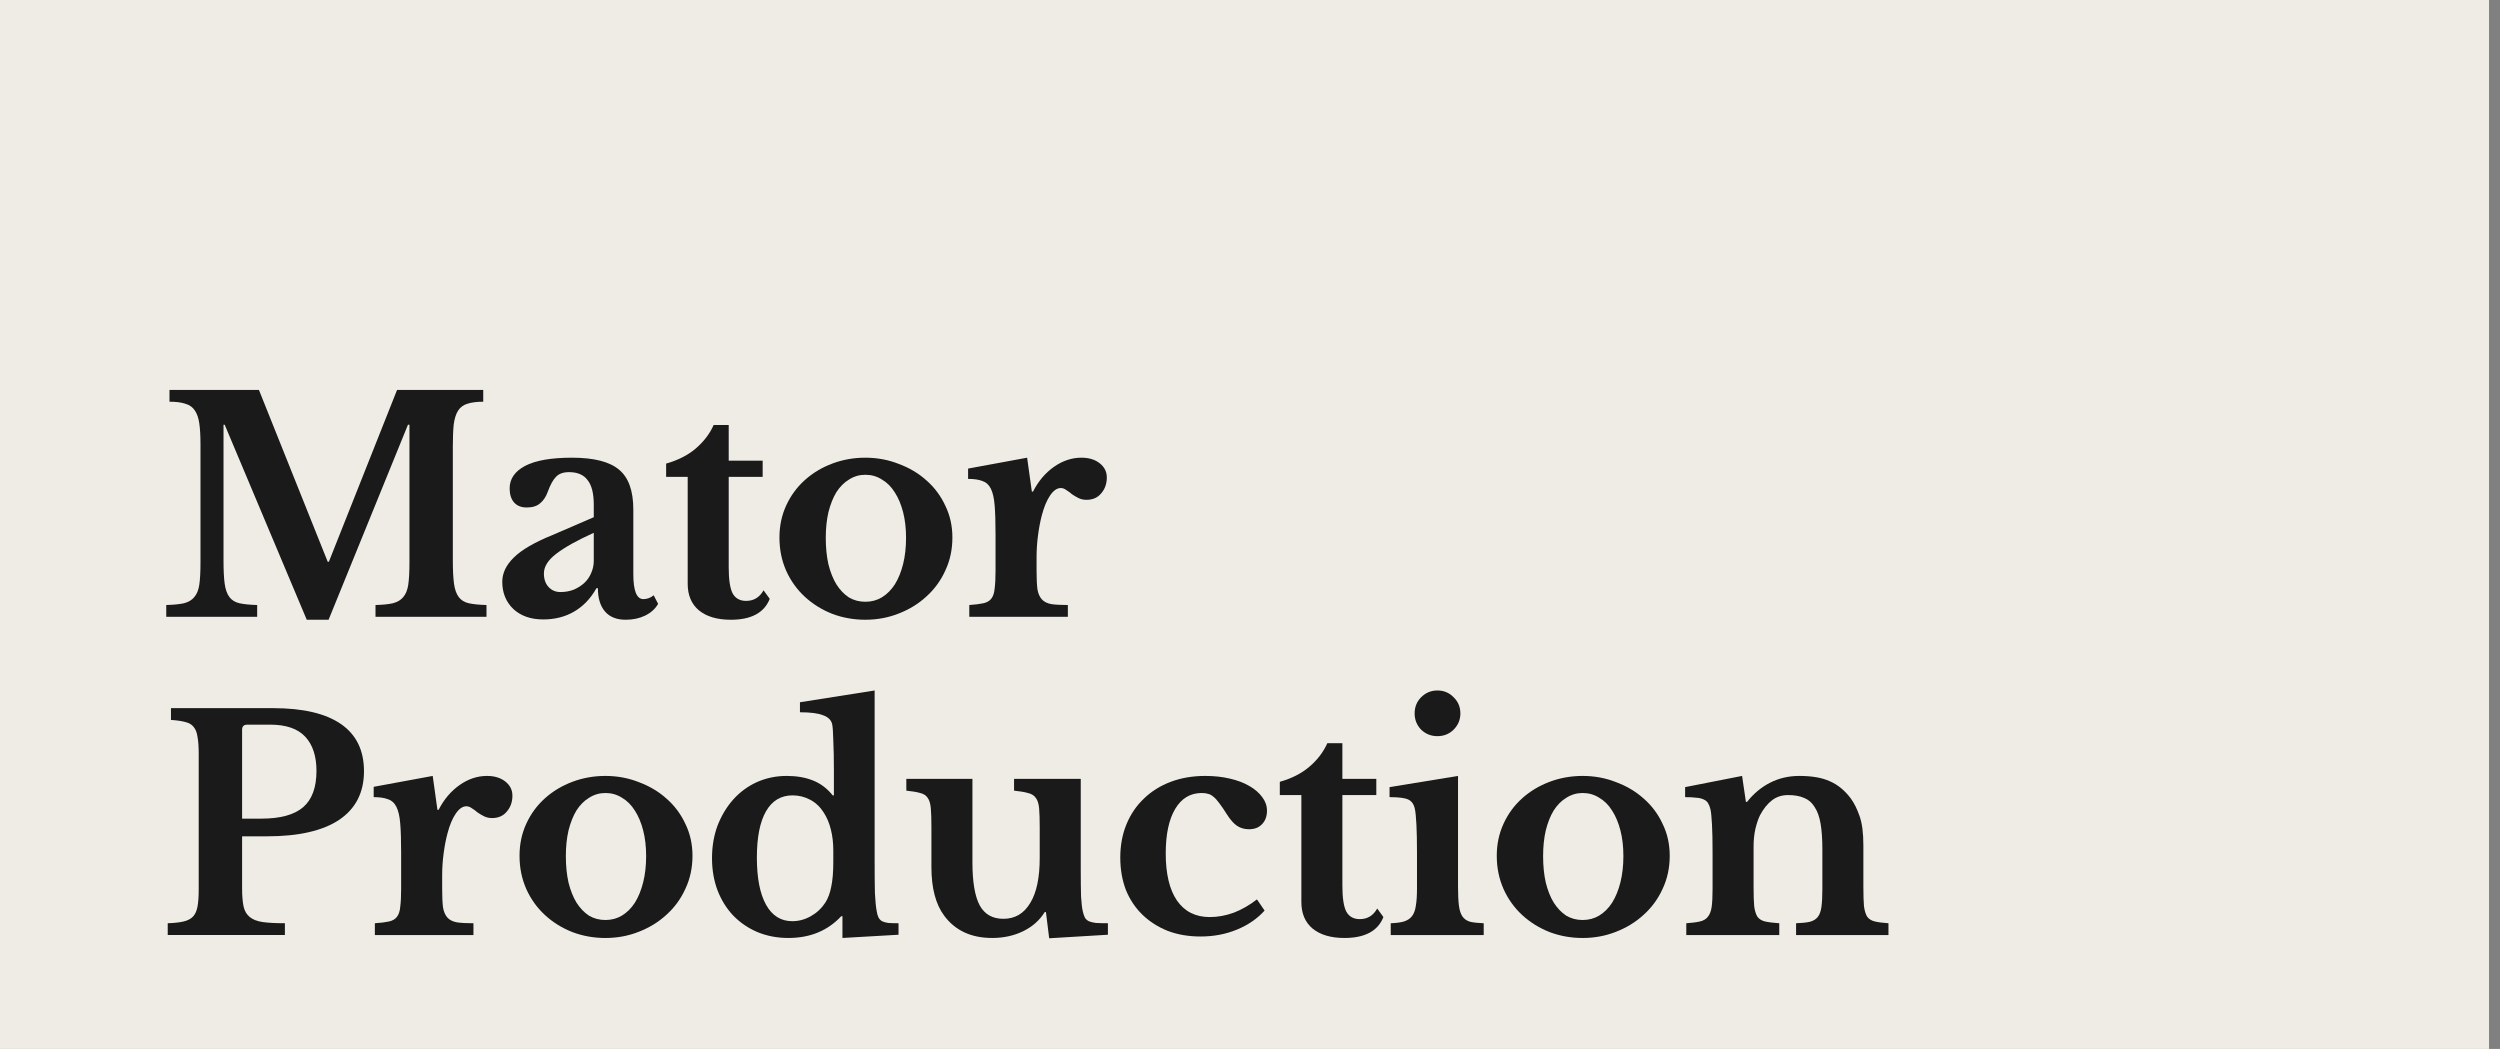
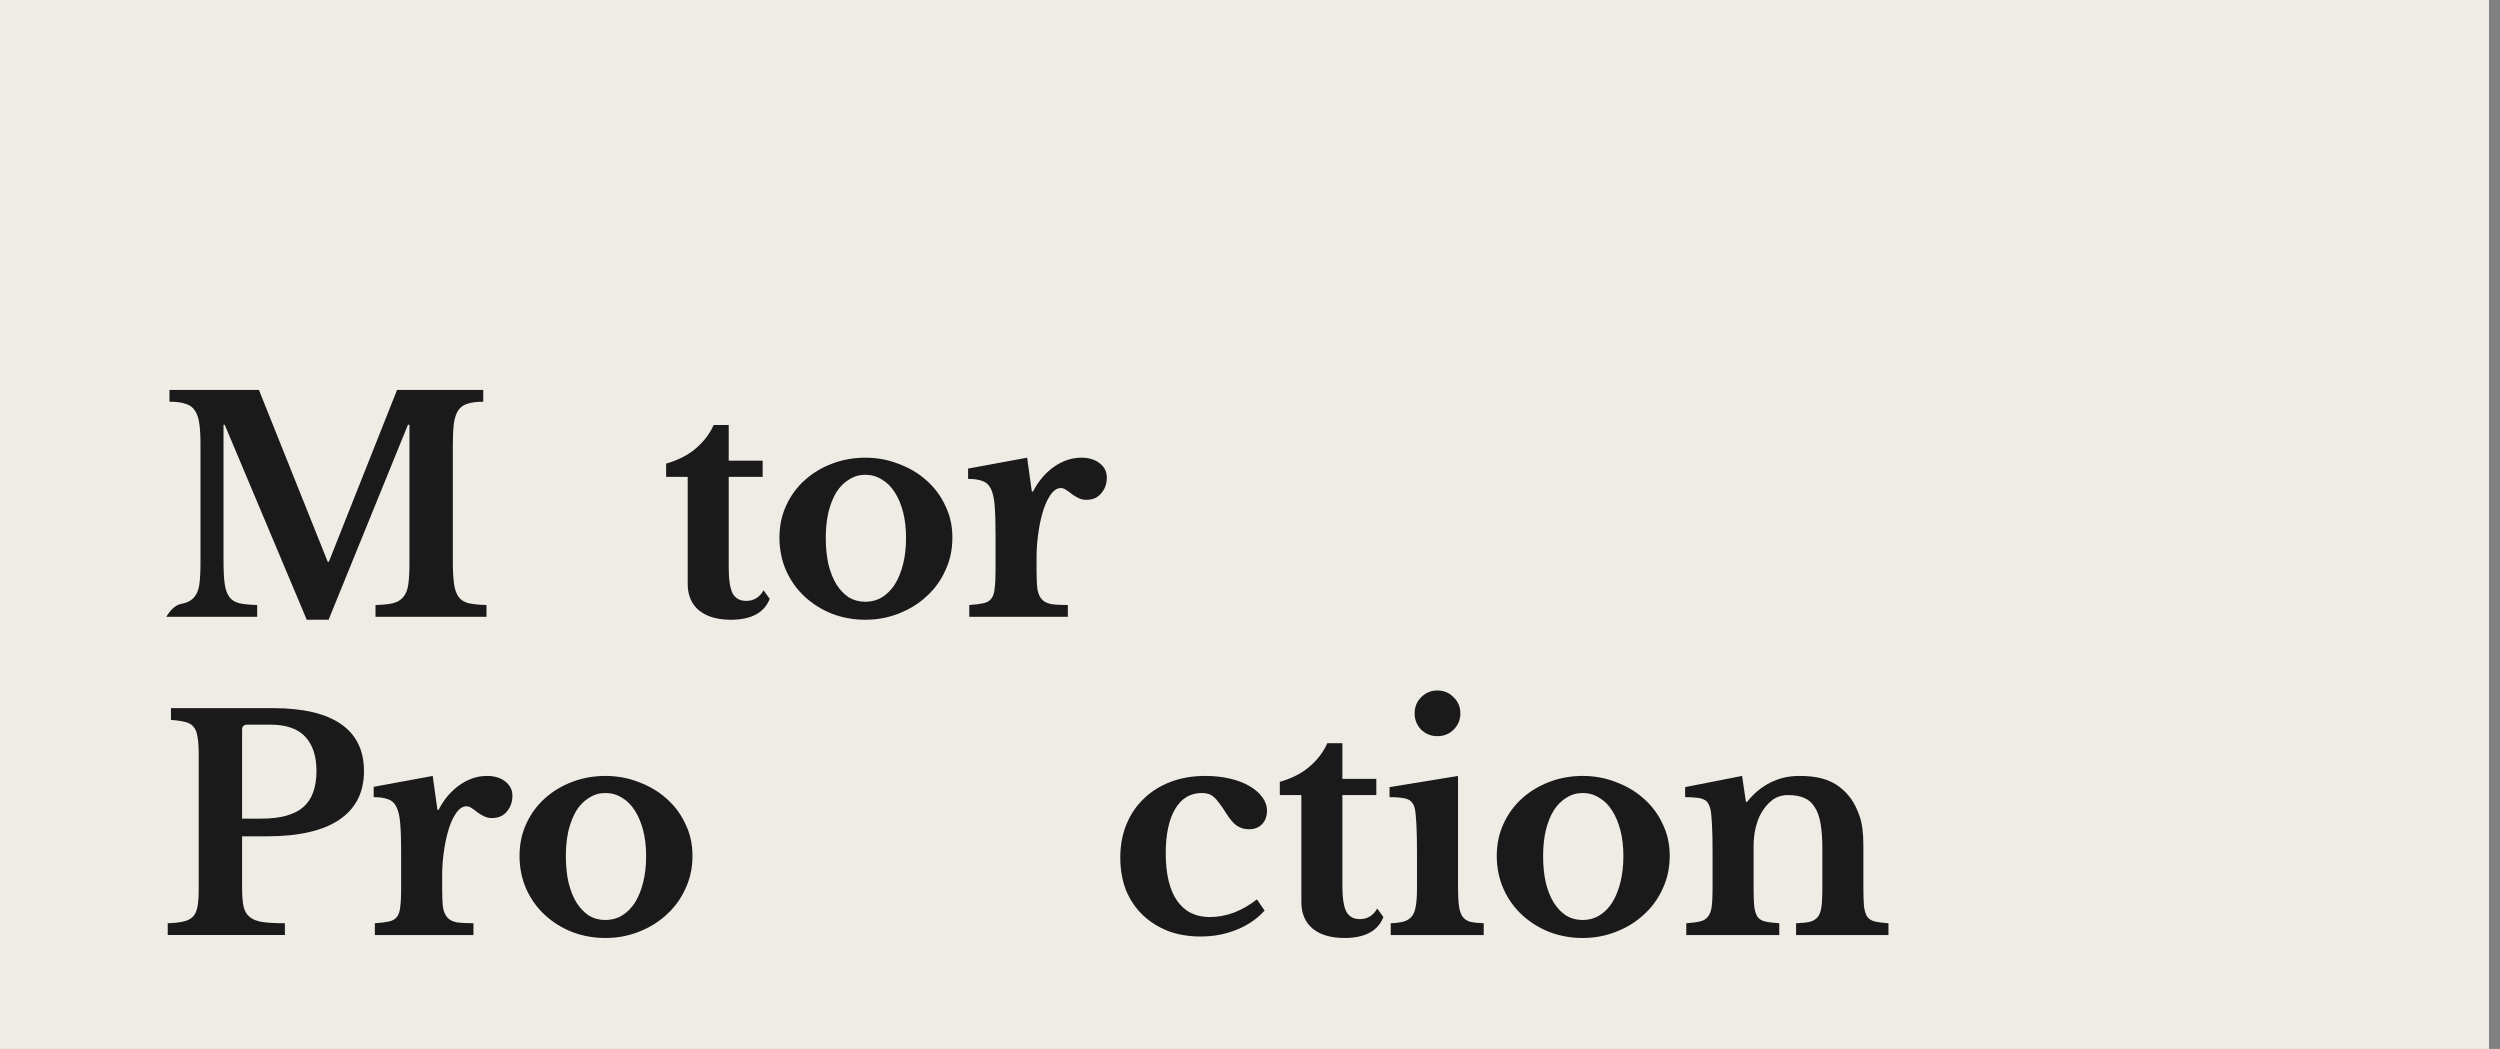
<svg xmlns="http://www.w3.org/2000/svg" width="143" height="60" viewBox="0 0 143 60" fill="none">
  <rect x="0" y="0" width="143" height="60" fill="#808080" stroke="none" />
  <g clip-path="url(#clip0_79_1704)">
    <path d="M0 0H142.373V60H0V0Z" fill="#EFECE5" />
    <path d="M100.305 50.737C100.305 51.197 100.317 51.563 100.339 51.832C100.373 52.091 100.435 52.293 100.525 52.439C100.626 52.574 100.772 52.664 100.964 52.709C101.166 52.754 101.436 52.787 101.774 52.81V53.484H96.456V52.81C96.783 52.787 97.041 52.754 97.233 52.709C97.435 52.664 97.587 52.574 97.689 52.439C97.801 52.304 97.874 52.113 97.908 51.866C97.942 51.619 97.959 51.282 97.959 50.855V48.748C97.959 48.085 97.948 47.551 97.925 47.147C97.902 46.731 97.874 46.45 97.841 46.304C97.807 46.158 97.762 46.04 97.706 45.95C97.649 45.849 97.565 45.776 97.452 45.731C97.34 45.675 97.199 45.641 97.03 45.63C96.861 45.608 96.647 45.596 96.389 45.596V45.023L99.647 44.383L99.866 45.866H99.934C100.305 45.394 100.744 45.029 101.251 44.77C101.757 44.512 102.314 44.383 102.922 44.383C103.642 44.383 104.222 44.484 104.661 44.686C105.111 44.877 105.511 45.203 105.86 45.664C106.051 45.922 106.22 46.259 106.366 46.675C106.512 47.079 106.585 47.641 106.585 48.36V50.737C106.585 51.197 106.597 51.563 106.619 51.832C106.653 52.091 106.715 52.293 106.805 52.439C106.906 52.574 107.053 52.664 107.244 52.709C107.435 52.754 107.694 52.787 108.02 52.81V53.484H102.736V52.81C103.074 52.798 103.338 52.77 103.53 52.725C103.732 52.669 103.884 52.574 103.986 52.439C104.087 52.304 104.154 52.113 104.188 51.866C104.222 51.608 104.239 51.27 104.239 50.855V48.563C104.239 47.99 104.205 47.506 104.138 47.113C104.07 46.72 103.958 46.405 103.8 46.169C103.654 45.922 103.457 45.748 103.209 45.647C102.961 45.535 102.652 45.478 102.281 45.478C101.92 45.478 101.611 45.579 101.352 45.782C101.093 45.984 100.868 46.265 100.677 46.624C100.575 46.827 100.485 47.091 100.407 47.416C100.339 47.731 100.305 48.063 100.305 48.411V50.737Z" fill="#1A1A1A" />
    <path d="M90.528 44.383C91.203 44.383 91.839 44.501 92.436 44.737C93.043 44.962 93.572 45.276 94.022 45.681C94.484 46.085 94.844 46.568 95.103 47.13C95.373 47.681 95.508 48.287 95.508 48.95C95.508 49.636 95.373 50.265 95.103 50.838C94.844 51.411 94.484 51.905 94.022 52.321C93.572 52.737 93.043 53.063 92.436 53.298C91.839 53.535 91.203 53.653 90.528 53.653C89.864 53.653 89.234 53.54 88.637 53.315C88.041 53.079 87.517 52.754 87.067 52.338C86.617 51.922 86.262 51.428 86.004 50.855C85.745 50.27 85.615 49.636 85.615 48.95C85.615 48.287 85.745 47.675 86.004 47.113C86.262 46.551 86.617 46.068 87.067 45.664C87.517 45.259 88.041 44.945 88.637 44.72C89.234 44.495 89.864 44.383 90.528 44.383ZM90.528 45.36C90.19 45.36 89.881 45.45 89.599 45.63C89.318 45.798 89.076 46.04 88.874 46.355C88.682 46.669 88.53 47.051 88.418 47.501C88.316 47.939 88.266 48.428 88.266 48.967C88.266 49.529 88.316 50.035 88.418 50.484C88.53 50.933 88.682 51.315 88.874 51.63C89.076 51.945 89.312 52.192 89.582 52.372C89.864 52.54 90.179 52.624 90.528 52.624C90.877 52.624 91.192 52.54 91.473 52.372C91.766 52.192 92.014 51.945 92.216 51.63C92.419 51.304 92.576 50.916 92.689 50.467C92.801 50.018 92.858 49.518 92.858 48.967C92.858 48.428 92.801 47.939 92.689 47.501C92.576 47.063 92.419 46.686 92.216 46.372C92.014 46.046 91.766 45.798 91.473 45.63C91.192 45.45 90.877 45.36 90.528 45.36Z" fill="#1A1A1A" />
    <path d="M83.399 50.72C83.399 51.169 83.416 51.529 83.45 51.798C83.484 52.068 83.551 52.276 83.652 52.422C83.754 52.568 83.9 52.669 84.091 52.725C84.283 52.77 84.541 52.798 84.868 52.81V53.484H79.55V52.81C79.865 52.798 80.118 52.765 80.31 52.709C80.512 52.641 80.664 52.54 80.766 52.405C80.878 52.259 80.951 52.062 80.985 51.815C81.03 51.557 81.052 51.231 81.052 50.838V48.765C81.052 48.113 81.041 47.579 81.019 47.164C80.996 46.737 80.968 46.445 80.934 46.287C80.878 46.006 80.749 45.821 80.546 45.731C80.355 45.641 80 45.596 79.482 45.596V45.023L83.399 44.383V50.72ZM80.917 40.81C80.917 40.439 81.041 40.13 81.289 39.883C81.548 39.624 81.857 39.495 82.217 39.495C82.589 39.495 82.898 39.624 83.146 39.883C83.405 40.13 83.534 40.439 83.534 40.81C83.534 41.169 83.405 41.478 83.146 41.737C82.898 41.984 82.589 42.108 82.217 42.108C81.857 42.108 81.548 41.984 81.289 41.737C81.041 41.478 80.917 41.169 80.917 40.81Z" fill="#1A1A1A" />
    <path d="M73.205 45.478V44.72C73.88 44.529 74.443 44.242 74.893 43.86C75.355 43.467 75.698 43.017 75.923 42.512H76.784V44.551H78.725V45.478H76.784V50.652C76.784 51.349 76.857 51.843 77.004 52.135C77.161 52.427 77.42 52.574 77.78 52.574C78.219 52.574 78.551 52.371 78.776 51.967L79.131 52.456C78.816 53.253 78.073 53.652 76.902 53.652C76.126 53.652 75.518 53.472 75.079 53.113C74.651 52.753 74.438 52.248 74.438 51.596V45.478H73.205Z" fill="#1A1A1A" />
    <path d="M72.335 52.085C71.908 52.557 71.373 52.922 70.732 53.181C70.101 53.439 69.415 53.568 68.672 53.568C67.986 53.568 67.361 53.462 66.798 53.248C66.235 53.023 65.751 52.714 65.346 52.321C64.941 51.928 64.626 51.456 64.401 50.905C64.187 50.343 64.08 49.725 64.08 49.051C64.08 48.355 64.198 47.72 64.435 47.147C64.671 46.574 65.003 46.085 65.431 45.681C65.858 45.265 66.37 44.945 66.967 44.72C67.563 44.495 68.222 44.383 68.942 44.383C69.449 44.383 69.916 44.433 70.343 44.535C70.782 44.636 71.154 44.776 71.458 44.956C71.773 45.136 72.02 45.349 72.2 45.596C72.38 45.832 72.471 46.091 72.471 46.372C72.471 46.697 72.375 46.956 72.183 47.147C72.003 47.338 71.756 47.433 71.441 47.433C71.182 47.433 70.951 47.366 70.749 47.231C70.557 47.096 70.366 46.877 70.174 46.574C70.006 46.304 69.859 46.091 69.736 45.933C69.623 45.776 69.516 45.658 69.415 45.579C69.314 45.49 69.212 45.433 69.111 45.411C69.01 45.377 68.886 45.36 68.74 45.36C68.087 45.36 67.58 45.664 67.22 46.27C66.86 46.877 66.68 47.725 66.68 48.815C66.68 49.984 66.894 50.883 67.322 51.512C67.76 52.141 68.385 52.456 69.195 52.456C69.657 52.456 70.118 52.372 70.58 52.203C71.041 52.023 71.48 51.77 71.897 51.445L72.335 52.085Z" fill="#1A1A1A" />
-     <path d="M59.472 47.315C59.472 46.865 59.461 46.511 59.439 46.253C59.416 45.983 59.354 45.781 59.253 45.646C59.152 45.5 59 45.405 58.797 45.36C58.606 45.304 58.341 45.259 58.004 45.225V44.551H61.819V49.657C61.819 50.343 61.825 50.882 61.836 51.276C61.858 51.657 61.892 51.944 61.937 52.135C61.971 52.281 62.011 52.399 62.056 52.489C62.1 52.568 62.174 52.635 62.275 52.691C62.376 52.736 62.511 52.77 62.68 52.792C62.86 52.804 63.091 52.809 63.372 52.809V53.467L60.013 53.669L59.827 52.169H59.76C59.467 52.641 59.056 53.006 58.527 53.264C57.998 53.523 57.407 53.652 56.755 53.652C55.55 53.652 54.633 53.225 54.003 52.371C53.519 51.719 53.277 50.792 53.277 49.59V47.315C53.277 46.854 53.266 46.495 53.243 46.236C53.221 45.967 53.159 45.764 53.057 45.629C52.967 45.495 52.827 45.405 52.635 45.36C52.444 45.304 52.179 45.259 51.842 45.225V44.551H55.623V49.32C55.623 50.455 55.764 51.281 56.045 51.798C56.327 52.304 56.777 52.556 57.396 52.556C58.06 52.556 58.572 52.253 58.932 51.646C59.292 51.062 59.472 50.203 59.472 49.068V47.315Z" fill="#1A1A1A" />
-     <path d="M48.188 52.405H48.121C47.344 53.237 46.337 53.652 45.099 53.652C44.458 53.652 43.867 53.54 43.326 53.315C42.797 53.091 42.336 52.776 41.942 52.371C41.559 51.967 41.261 51.489 41.047 50.939C40.834 50.377 40.727 49.759 40.727 49.085C40.727 48.411 40.834 47.787 41.047 47.214C41.272 46.641 41.571 46.147 41.942 45.731C42.325 45.304 42.775 44.973 43.293 44.737C43.822 44.501 44.39 44.383 44.998 44.383C45.56 44.383 46.056 44.467 46.483 44.636C46.922 44.804 47.305 45.091 47.631 45.495H47.699V44.062C47.699 43.4 47.688 42.832 47.665 42.36C47.654 41.877 47.631 41.562 47.598 41.416C47.541 41.181 47.367 41.012 47.074 40.911C46.793 40.798 46.354 40.742 45.757 40.742V40.169L50.029 39.495V49.136C50.029 49.978 50.034 50.63 50.045 51.091C50.068 51.54 50.102 51.883 50.147 52.119C50.169 52.265 50.203 52.383 50.248 52.473C50.293 52.562 50.361 52.636 50.451 52.692C50.541 52.737 50.659 52.77 50.805 52.793C50.963 52.804 51.16 52.81 51.396 52.81V53.467L48.188 53.652V52.405ZM47.665 48.647C47.665 48.22 47.62 47.827 47.53 47.467C47.44 47.096 47.305 46.77 47.125 46.489C46.922 46.164 46.663 45.916 46.348 45.748C46.033 45.579 45.696 45.495 45.335 45.495C44.671 45.495 44.165 45.798 43.816 46.405C43.467 47.012 43.293 47.894 43.293 49.051C43.293 50.22 43.467 51.119 43.816 51.748C44.165 52.377 44.666 52.692 45.319 52.692C45.69 52.692 46.044 52.596 46.382 52.405C46.72 52.214 46.995 51.956 47.209 51.63C47.367 51.383 47.479 51.079 47.547 50.72C47.626 50.349 47.665 49.877 47.665 49.304V48.647Z" fill="#1A1A1A" />
    <path d="M34.63 44.383C35.305 44.383 35.941 44.501 36.537 44.737C37.145 44.962 37.674 45.276 38.124 45.681C38.586 46.085 38.946 46.568 39.205 47.13C39.475 47.681 39.61 48.287 39.61 48.95C39.61 49.636 39.475 50.265 39.205 50.838C38.946 51.411 38.586 51.905 38.124 52.321C37.674 52.737 37.145 53.063 36.537 53.298C35.941 53.535 35.305 53.653 34.63 53.653C33.965 53.653 33.335 53.54 32.739 53.315C32.142 53.079 31.619 52.754 31.169 52.338C30.718 51.922 30.364 51.428 30.105 50.855C29.846 50.27 29.717 49.636 29.717 48.95C29.717 48.287 29.846 47.675 30.105 47.113C30.364 46.551 30.718 46.068 31.169 45.664C31.619 45.259 32.142 44.945 32.739 44.72C33.335 44.495 33.965 44.383 34.63 44.383ZM34.63 45.36C34.292 45.36 33.982 45.45 33.701 45.63C33.42 45.798 33.178 46.04 32.975 46.355C32.784 46.669 32.632 47.051 32.519 47.501C32.418 47.939 32.367 48.428 32.367 48.967C32.367 49.529 32.418 50.035 32.519 50.484C32.632 50.933 32.784 51.315 32.975 51.63C33.178 51.945 33.414 52.192 33.684 52.372C33.965 52.54 34.281 52.624 34.63 52.624C34.978 52.624 35.294 52.54 35.575 52.372C35.867 52.192 36.115 51.945 36.318 51.63C36.52 51.304 36.678 50.916 36.79 50.467C36.903 50.018 36.959 49.518 36.959 48.967C36.959 48.428 36.903 47.939 36.79 47.501C36.678 47.063 36.52 46.686 36.318 46.372C36.115 46.046 35.867 45.798 35.575 45.63C35.294 45.45 34.978 45.36 34.63 45.36Z" fill="#1A1A1A" />
    <path d="M25.292 50.872C25.292 51.31 25.308 51.658 25.342 51.916C25.387 52.164 25.472 52.355 25.596 52.49C25.719 52.624 25.899 52.714 26.136 52.759C26.372 52.793 26.687 52.81 27.081 52.81V53.484H21.442V52.81C21.78 52.787 22.05 52.754 22.253 52.709C22.456 52.664 22.607 52.574 22.709 52.439C22.81 52.304 22.872 52.113 22.894 51.866C22.928 51.608 22.945 51.265 22.945 50.838V48.782C22.945 48.085 22.928 47.529 22.894 47.113C22.861 46.697 22.788 46.377 22.675 46.153C22.562 45.928 22.399 45.782 22.185 45.714C21.983 45.636 21.713 45.596 21.375 45.596V45.006L24.751 44.383L25.021 46.321H25.089C25.393 45.725 25.793 45.254 26.288 44.905C26.783 44.557 27.306 44.383 27.858 44.383C28.285 44.383 28.634 44.49 28.904 44.703C29.175 44.916 29.31 45.186 29.31 45.512C29.31 45.872 29.203 46.175 28.989 46.422C28.786 46.669 28.505 46.793 28.145 46.793C27.976 46.793 27.824 46.759 27.689 46.692C27.554 46.624 27.43 46.551 27.317 46.473C27.216 46.383 27.109 46.304 26.997 46.237C26.895 46.158 26.788 46.119 26.676 46.119C26.462 46.119 26.26 46.259 26.068 46.54C25.877 46.821 25.719 47.197 25.596 47.669C25.506 48.006 25.432 48.388 25.376 48.815C25.32 49.231 25.292 49.647 25.292 50.063V50.872Z" fill="#1A1A1A" />
    <path d="M20.82 44.113C20.82 45.326 20.348 46.253 19.402 46.894C18.457 47.523 17.084 47.837 15.283 47.837H13.848V50.804C13.848 51.231 13.876 51.579 13.932 51.849C13.989 52.107 14.107 52.309 14.287 52.455C14.467 52.601 14.715 52.697 15.03 52.742C15.345 52.787 15.767 52.809 16.296 52.809V53.483H9.594V52.809C9.965 52.798 10.269 52.764 10.505 52.708C10.742 52.652 10.922 52.556 11.046 52.422C11.169 52.287 11.254 52.096 11.299 51.849C11.344 51.601 11.366 51.281 11.366 50.888V43.101C11.366 42.708 11.344 42.394 11.299 42.157C11.265 41.91 11.192 41.719 11.079 41.584C10.967 41.438 10.804 41.343 10.59 41.298C10.387 41.242 10.117 41.203 9.779 41.18V40.506H15.621C17.331 40.506 18.626 40.809 19.504 41.416C20.381 42.023 20.82 42.922 20.82 44.113ZM13.848 46.826H14.945C16.037 46.826 16.836 46.607 17.343 46.169C17.849 45.731 18.102 45.04 18.102 44.096C18.102 43.253 17.889 42.601 17.461 42.141C17.033 41.68 16.363 41.45 15.452 41.45H14.152C13.949 41.45 13.848 41.545 13.848 41.736V46.826Z" fill="#1A1A1A" />
    <path d="M59.292 32.669C59.292 33.107 59.309 33.455 59.342 33.713C59.387 33.961 59.472 34.152 59.596 34.286C59.719 34.421 59.899 34.511 60.136 34.556C60.372 34.59 60.687 34.607 61.081 34.607V35.281H55.443V34.607C55.78 34.584 56.05 34.55 56.253 34.505C56.456 34.461 56.607 34.371 56.709 34.236C56.81 34.101 56.872 33.91 56.894 33.663C56.928 33.404 56.945 33.062 56.945 32.635V30.579C56.945 29.882 56.928 29.326 56.894 28.91C56.861 28.494 56.788 28.174 56.675 27.949C56.562 27.725 56.399 27.579 56.185 27.511C55.983 27.433 55.713 27.393 55.375 27.393V26.803L58.751 26.18L59.022 28.118H59.089C59.393 27.522 59.792 27.05 60.288 26.702C60.783 26.354 61.306 26.18 61.858 26.18C62.285 26.18 62.634 26.286 62.904 26.5C63.175 26.713 63.31 26.983 63.31 27.309C63.31 27.669 63.203 27.972 62.989 28.219C62.786 28.466 62.505 28.59 62.145 28.59C61.976 28.59 61.824 28.556 61.689 28.489C61.554 28.421 61.43 28.348 61.318 28.27C61.216 28.18 61.109 28.101 60.997 28.034C60.895 27.955 60.788 27.916 60.676 27.916C60.462 27.916 60.26 28.056 60.068 28.337C59.877 28.618 59.719 28.994 59.596 29.466C59.505 29.803 59.432 30.185 59.376 30.612C59.32 31.028 59.292 31.444 59.292 31.86V32.669Z" fill="#1A1A1A" />
    <path d="M49.497 26.18C50.172 26.18 50.808 26.298 51.404 26.534C52.012 26.758 52.541 27.073 52.991 27.477C53.453 27.882 53.813 28.365 54.072 28.927C54.342 29.477 54.477 30.084 54.477 30.747C54.477 31.433 54.342 32.062 54.072 32.635C53.813 33.208 53.453 33.702 52.991 34.118C52.541 34.534 52.012 34.859 51.404 35.095C50.808 35.331 50.172 35.449 49.497 35.449C48.833 35.449 48.202 35.337 47.606 35.112C47.009 34.876 46.486 34.55 46.036 34.135C45.586 33.719 45.231 33.225 44.972 32.652C44.713 32.067 44.584 31.433 44.584 30.747C44.584 30.084 44.713 29.472 44.972 28.91C45.231 28.348 45.586 27.865 46.036 27.461C46.486 27.056 47.009 26.741 47.606 26.517C48.202 26.292 48.833 26.18 49.497 26.18ZM49.497 27.157C49.159 27.157 48.849 27.247 48.568 27.427C48.287 27.595 48.045 27.837 47.842 28.152C47.651 28.466 47.499 28.848 47.386 29.298C47.285 29.736 47.234 30.225 47.234 30.764C47.234 31.326 47.285 31.831 47.386 32.281C47.499 32.73 47.651 33.112 47.842 33.427C48.045 33.742 48.281 33.989 48.551 34.169C48.833 34.337 49.148 34.421 49.497 34.421C49.846 34.421 50.161 34.337 50.442 34.169C50.735 33.989 50.982 33.742 51.185 33.427C51.388 33.101 51.545 32.713 51.658 32.264C51.77 31.814 51.826 31.314 51.826 30.764C51.826 30.225 51.77 29.736 51.658 29.298C51.545 28.86 51.388 28.483 51.185 28.169C50.982 27.843 50.735 27.595 50.442 27.427C50.161 27.247 49.846 27.157 49.497 27.157Z" fill="#1A1A1A" />
    <path d="M38.103 27.276V26.517C38.779 26.326 39.342 26.04 39.792 25.658C40.253 25.265 40.596 24.815 40.822 24.31H41.682V26.349H43.624V27.276H41.682V32.45C41.682 33.147 41.756 33.641 41.902 33.933C42.06 34.225 42.318 34.371 42.679 34.371C43.117 34.371 43.45 34.169 43.675 33.765L44.029 34.253C43.714 35.051 42.971 35.45 41.801 35.45C41.024 35.45 40.416 35.27 39.977 34.911C39.55 34.551 39.336 34.045 39.336 33.394V27.276H38.103Z" fill="#1A1A1A" />
-     <path d="M33.964 30.477C33.019 30.904 32.304 31.303 31.82 31.674C31.347 32.034 31.111 32.41 31.111 32.803C31.111 33.129 31.201 33.388 31.381 33.579C31.561 33.77 31.786 33.865 32.056 33.865C32.326 33.865 32.58 33.82 32.816 33.73C33.052 33.629 33.255 33.5 33.424 33.343C33.593 33.185 33.722 33 33.812 32.786C33.913 32.562 33.964 32.326 33.964 32.079V30.477ZM33.964 29.584V28.876C33.964 28.225 33.846 27.753 33.609 27.461C33.384 27.157 33.03 27.006 32.546 27.006C32.219 27.006 31.972 27.095 31.803 27.275C31.634 27.444 31.477 27.73 31.33 28.135C31.229 28.416 31.083 28.635 30.891 28.792C30.711 28.949 30.458 29.028 30.132 29.028C29.817 29.028 29.575 28.933 29.406 28.741C29.237 28.55 29.152 28.281 29.152 27.933C29.152 27.393 29.445 26.966 30.03 26.652C30.627 26.337 31.522 26.18 32.715 26.18C33.975 26.18 34.876 26.41 35.416 26.871C35.956 27.32 36.226 28.079 36.226 29.146V32.837C36.226 33.792 36.417 34.27 36.8 34.27C37.014 34.27 37.211 34.197 37.391 34.05L37.644 34.539C37.487 34.82 37.239 35.045 36.901 35.213C36.575 35.371 36.204 35.449 35.787 35.449C35.27 35.449 34.876 35.292 34.605 34.977C34.335 34.663 34.2 34.219 34.2 33.646H34.116C33.789 34.23 33.367 34.674 32.85 34.977C32.332 35.281 31.741 35.432 31.077 35.432C30.368 35.432 29.8 35.236 29.372 34.843C28.944 34.438 28.73 33.916 28.73 33.275C28.73 32.781 28.95 32.32 29.389 31.893C29.828 31.455 30.559 31.028 31.584 30.612L33.964 29.584Z" fill="#1A1A1A" />
-     <path d="M18.812 32.13L22.712 22.304H27.641V22.978C27.27 22.978 26.966 23.017 26.73 23.096C26.505 23.163 26.33 23.293 26.206 23.483C26.082 23.674 25.998 23.939 25.953 24.276C25.919 24.602 25.902 25.017 25.902 25.523V32.062C25.902 32.624 25.925 33.068 25.97 33.394C26.015 33.719 26.105 33.972 26.24 34.152C26.375 34.332 26.566 34.45 26.814 34.506C27.073 34.562 27.41 34.596 27.827 34.607V35.281H21.479V34.607C21.896 34.596 22.228 34.562 22.475 34.506C22.734 34.438 22.931 34.321 23.066 34.152C23.212 33.983 23.308 33.748 23.353 33.444C23.398 33.13 23.421 32.708 23.421 32.18V24.293H23.336L18.795 35.45H17.546L12.852 24.293H12.785V32.062C12.785 32.624 12.807 33.068 12.852 33.394C12.898 33.719 12.988 33.972 13.123 34.152C13.258 34.332 13.449 34.45 13.697 34.506C13.955 34.562 14.293 34.596 14.71 34.607V35.281H9.51V34.607C9.926 34.596 10.264 34.562 10.523 34.506C10.782 34.438 10.979 34.321 11.114 34.152C11.26 33.983 11.355 33.748 11.401 33.444C11.446 33.13 11.468 32.708 11.468 32.18V25.405C11.468 24.933 11.446 24.54 11.401 24.225C11.355 23.91 11.271 23.663 11.147 23.483C11.024 23.293 10.844 23.163 10.607 23.096C10.382 23.017 10.078 22.978 9.695 22.978V22.304H14.811L18.744 32.13H18.812Z" fill="#1A1A1A" />
+     <path d="M18.812 32.13L22.712 22.304H27.641V22.978C27.27 22.978 26.966 23.017 26.73 23.096C26.505 23.163 26.33 23.293 26.206 23.483C26.082 23.674 25.998 23.939 25.953 24.276C25.919 24.602 25.902 25.017 25.902 25.523V32.062C25.902 32.624 25.925 33.068 25.97 33.394C26.015 33.719 26.105 33.972 26.24 34.152C26.375 34.332 26.566 34.45 26.814 34.506C27.073 34.562 27.41 34.596 27.827 34.607V35.281H21.479V34.607C21.896 34.596 22.228 34.562 22.475 34.506C22.734 34.438 22.931 34.321 23.066 34.152C23.212 33.983 23.308 33.748 23.353 33.444C23.398 33.13 23.421 32.708 23.421 32.18V24.293H23.336L18.795 35.45H17.546L12.852 24.293H12.785V32.062C12.785 32.624 12.807 33.068 12.852 33.394C12.898 33.719 12.988 33.972 13.123 34.152C13.258 34.332 13.449 34.45 13.697 34.506C13.955 34.562 14.293 34.596 14.71 34.607V35.281H9.51C9.926 34.596 10.264 34.562 10.523 34.506C10.782 34.438 10.979 34.321 11.114 34.152C11.26 33.983 11.355 33.748 11.401 33.444C11.446 33.13 11.468 32.708 11.468 32.18V25.405C11.468 24.933 11.446 24.54 11.401 24.225C11.355 23.91 11.271 23.663 11.147 23.483C11.024 23.293 10.844 23.163 10.607 23.096C10.382 23.017 10.078 22.978 9.695 22.978V22.304H14.811L18.744 32.13H18.812Z" fill="#1A1A1A" />
  </g>
  <defs>
    <clipPath id="clip0_79_1704">
      <rect width="142.373" height="60" fill="white" />
    </clipPath>
  </defs>
</svg>